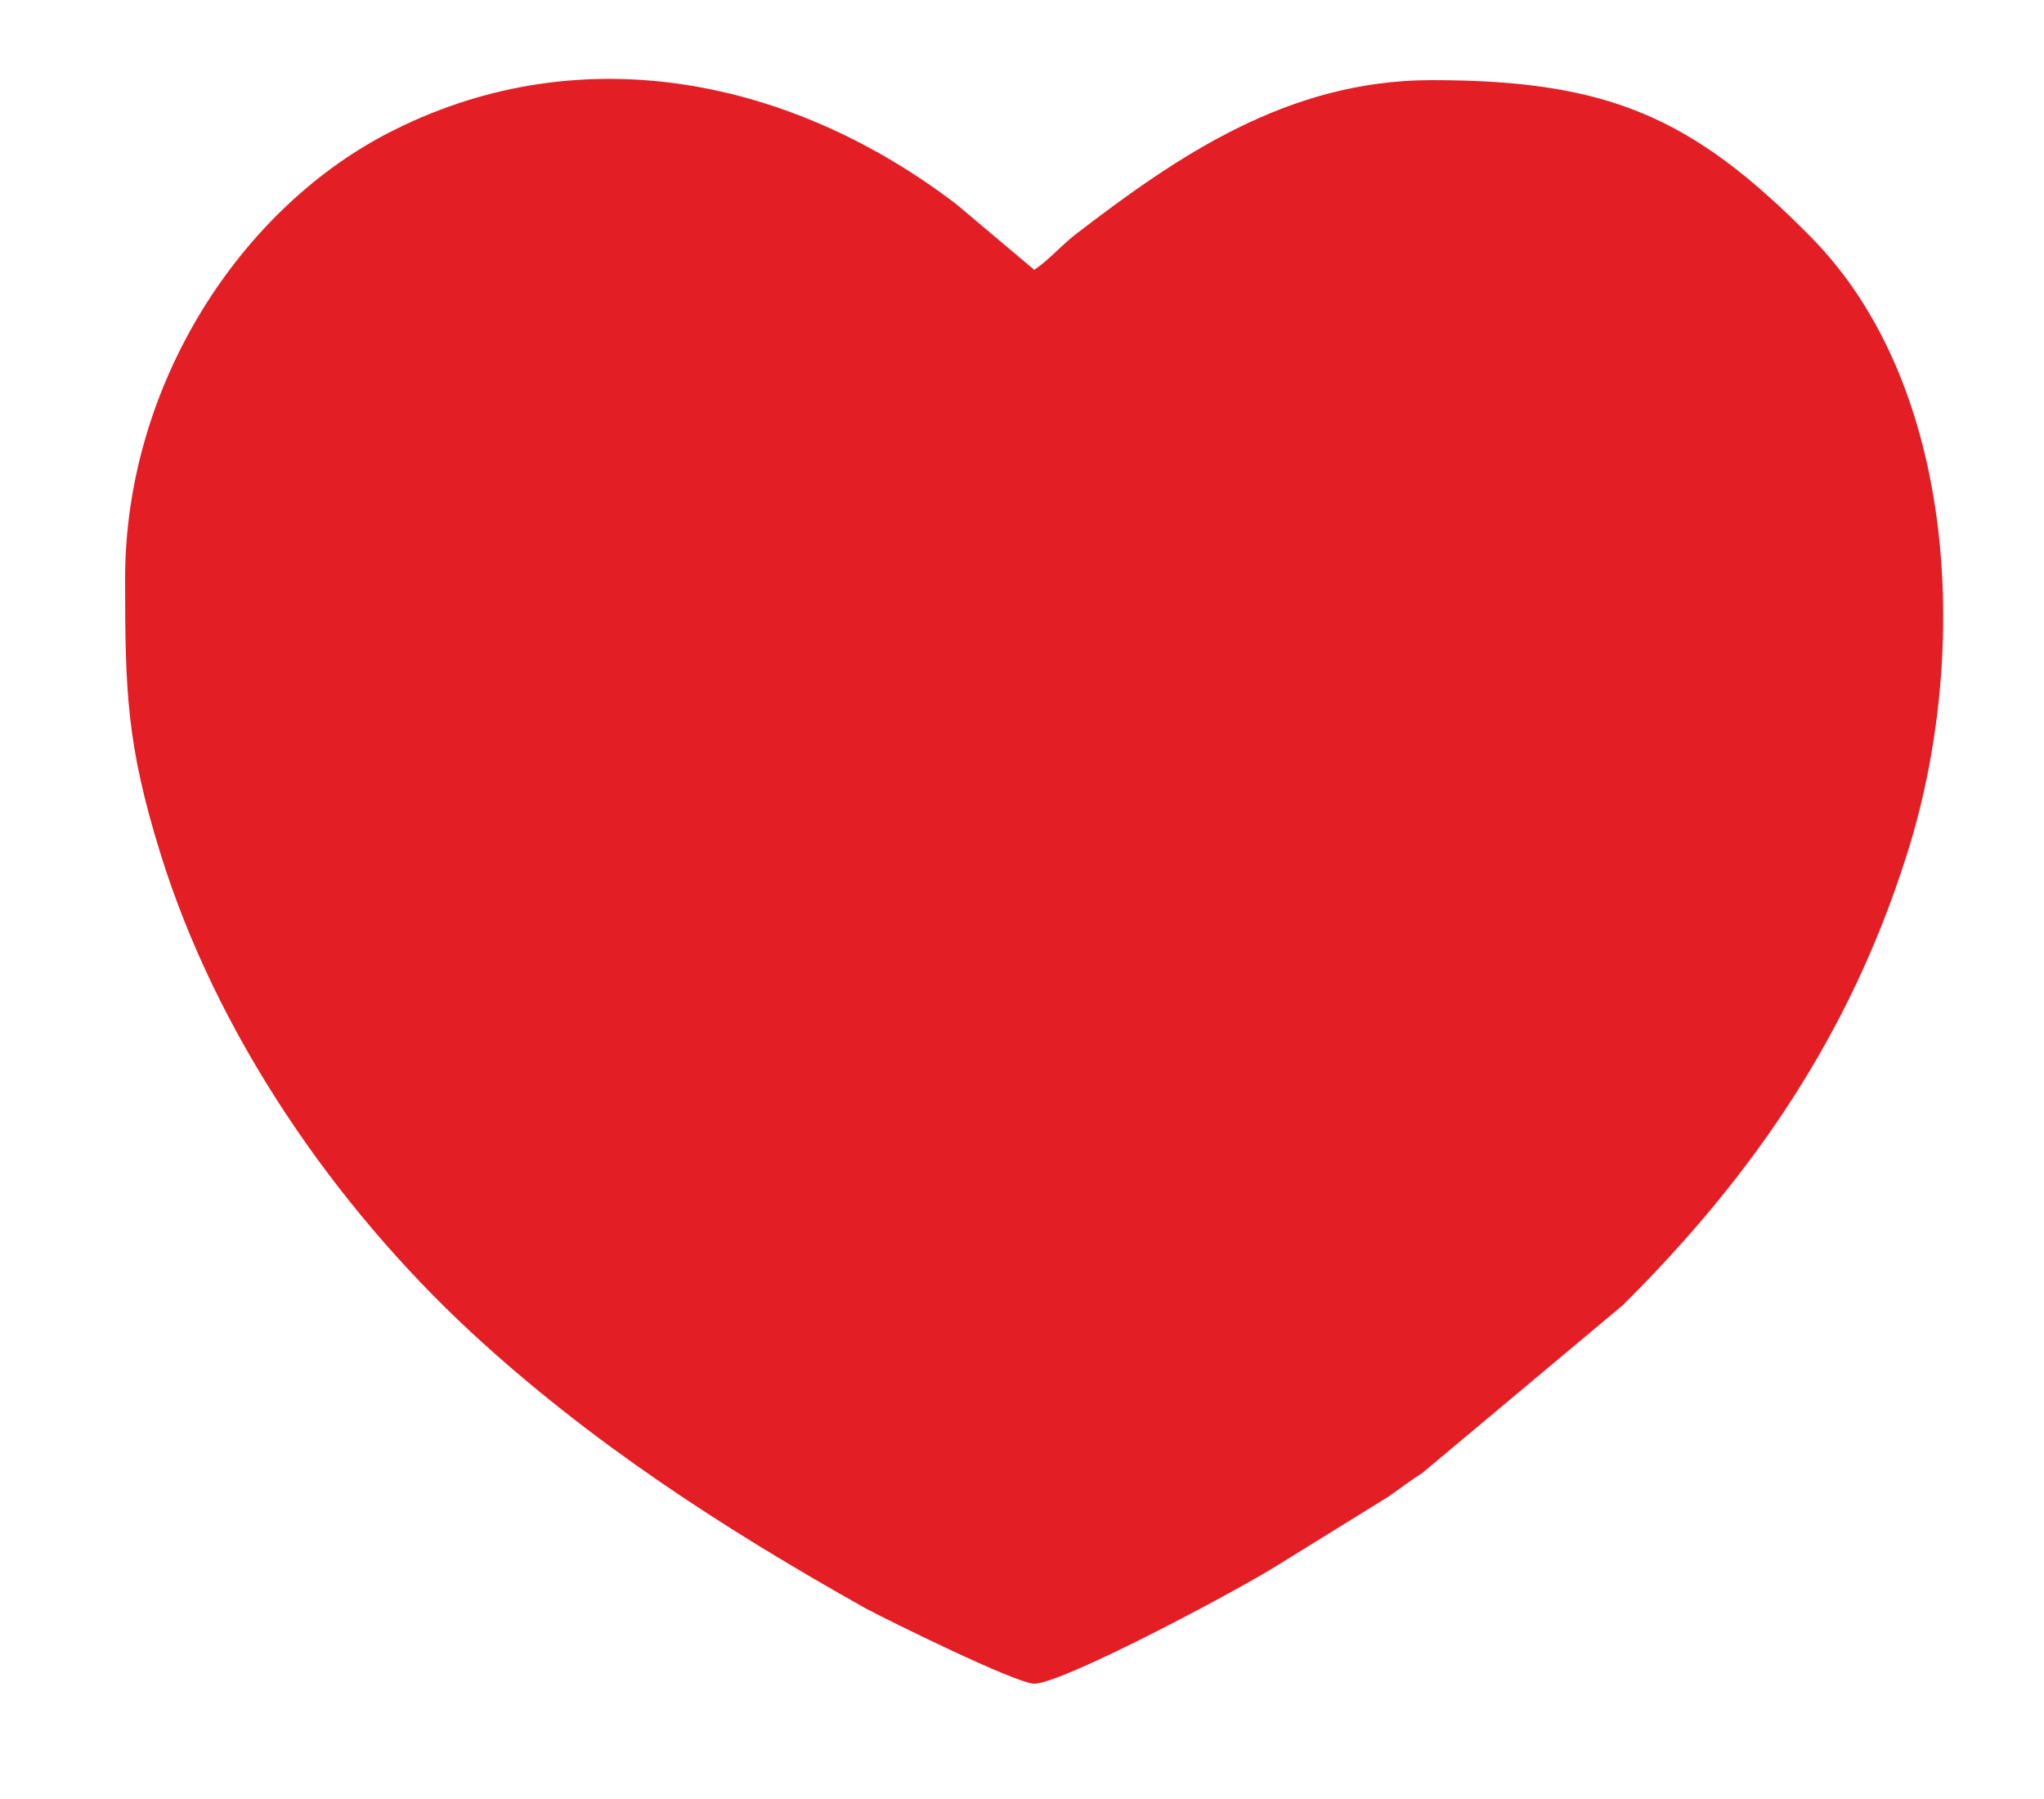
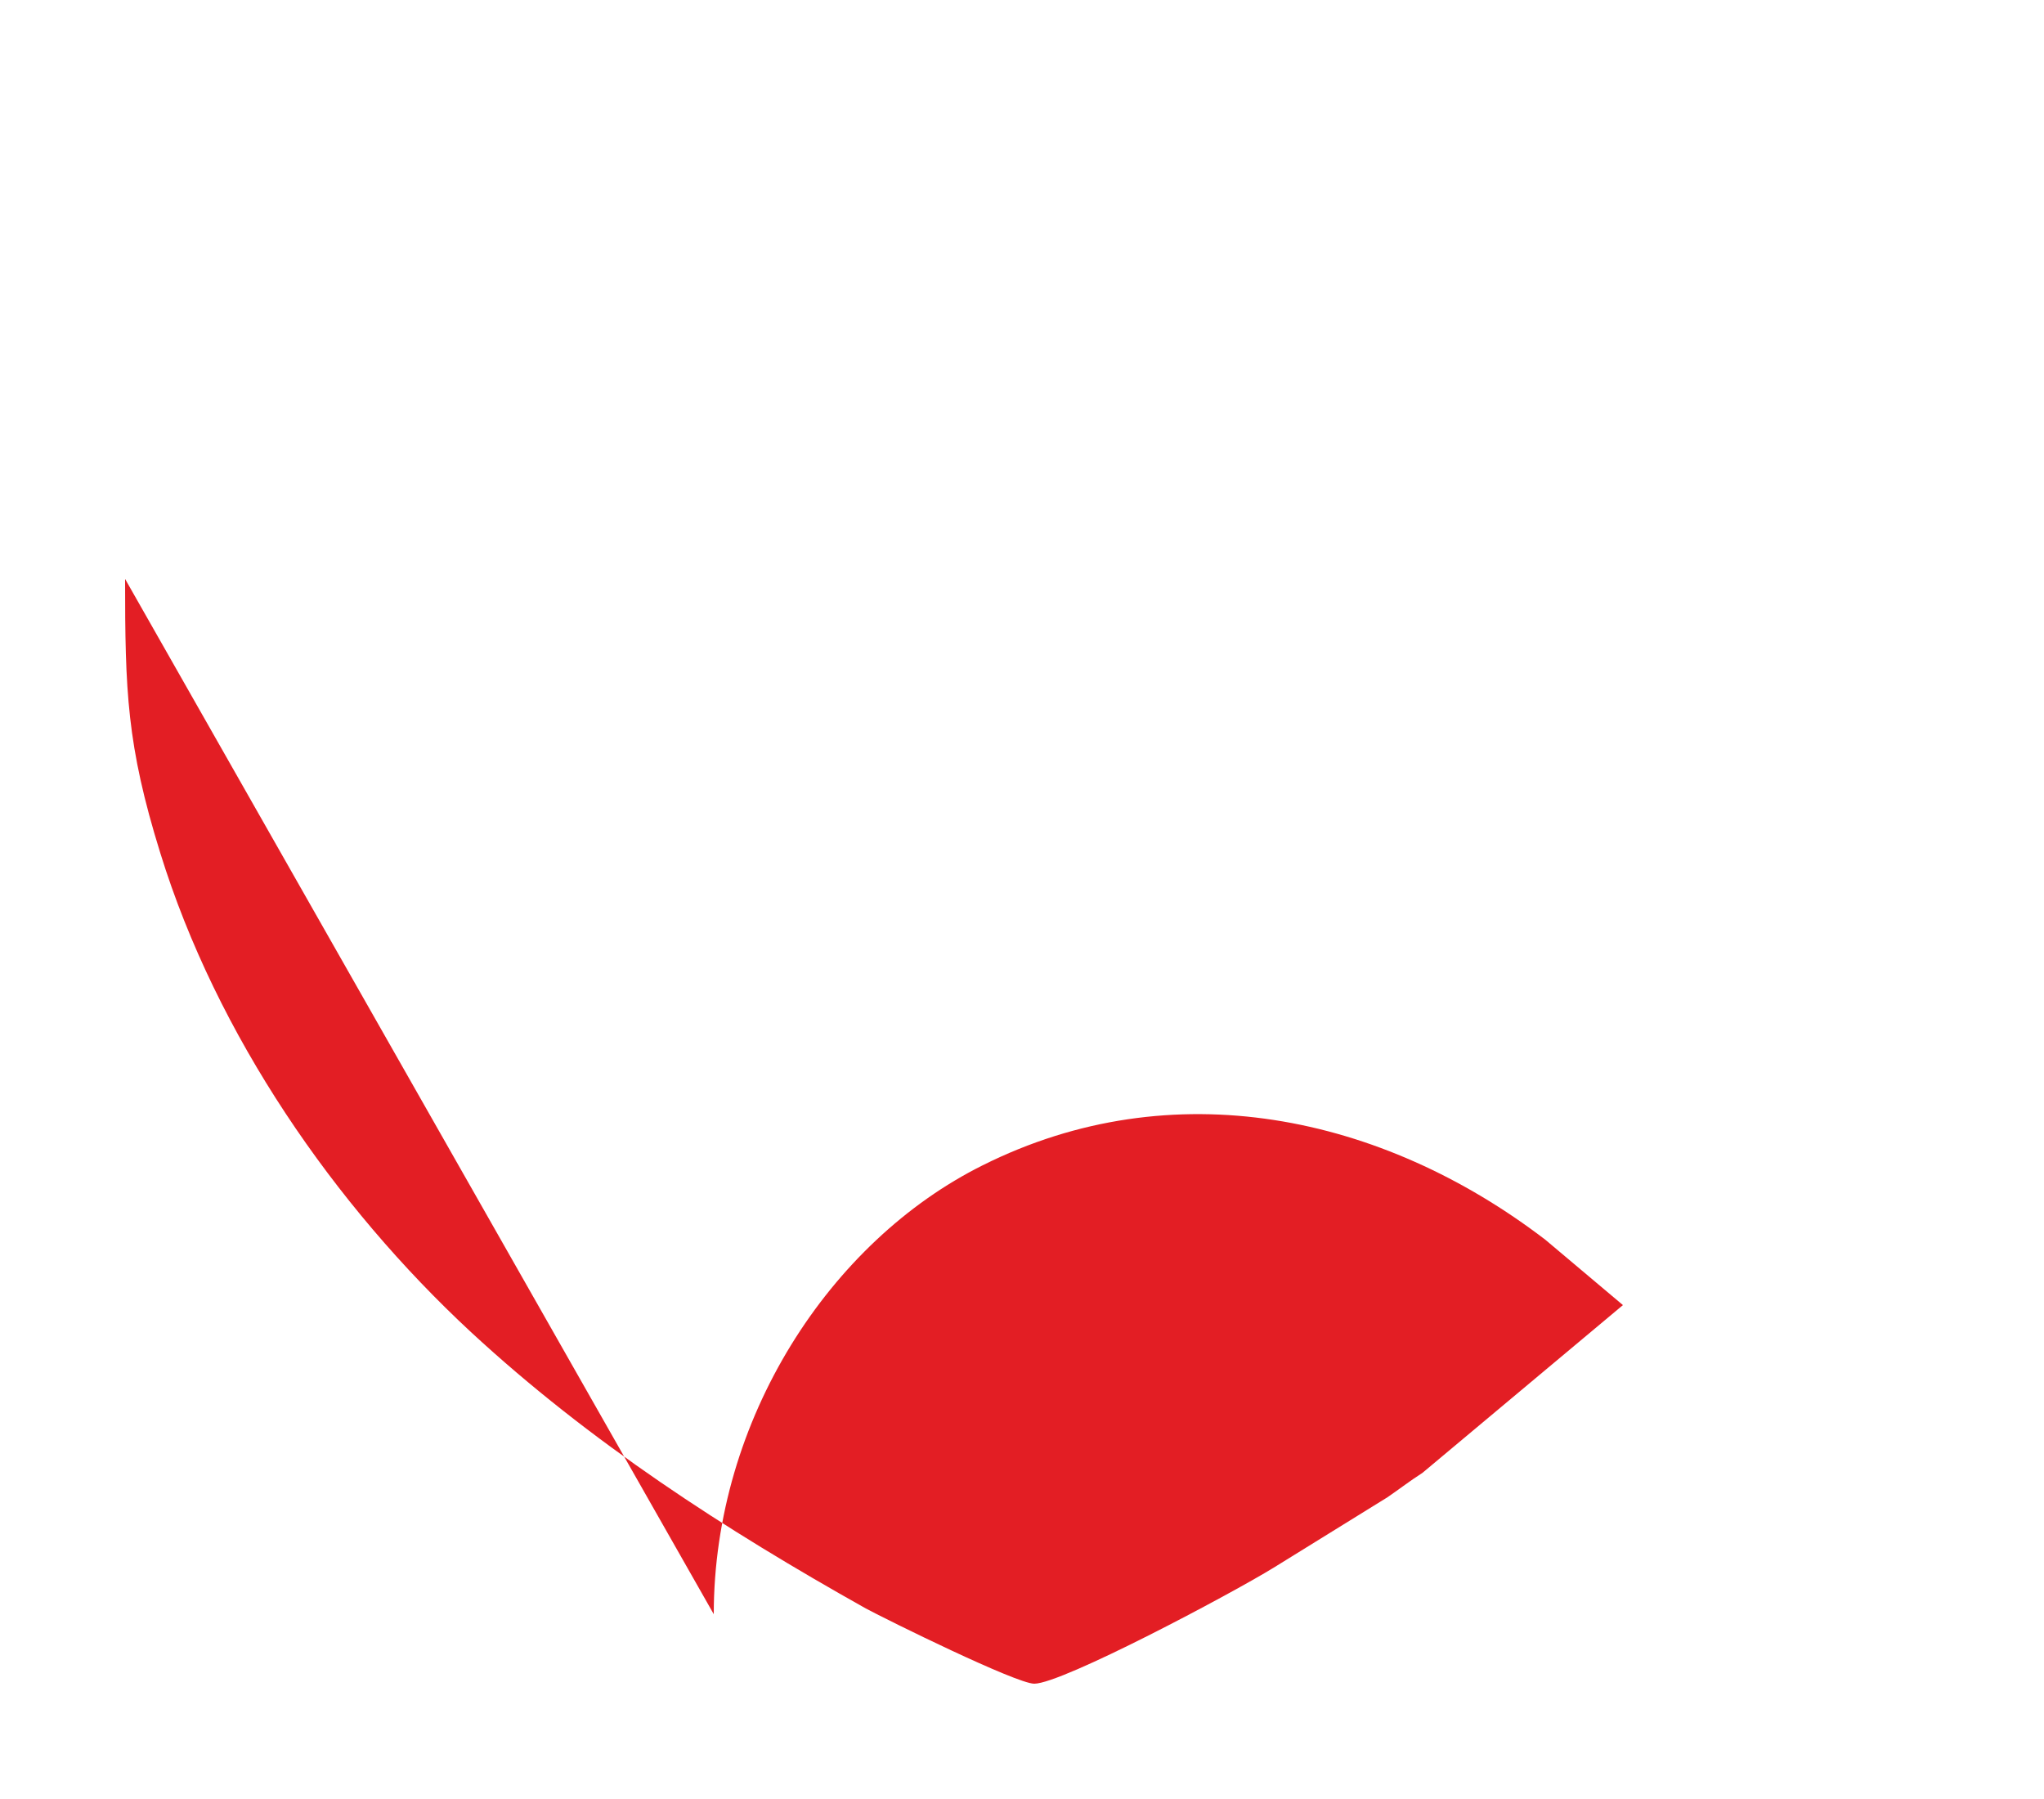
<svg xmlns="http://www.w3.org/2000/svg" xml:space="preserve" width="25px" height="22px" version="1.1" style="shape-rendering:geometricPrecision; text-rendering:geometricPrecision; image-rendering:optimizeQuality; fill-rule:evenodd; clip-rule:evenodd" viewBox="0 0 25 22">
  <defs>
    <style type="text/css">
   
    .fil0 {fill:#E31E24}
   
  </style>
  </defs>
  <g id="Слой_x0020_1">
-     <path class="fil0" d="M1.53 7.08c0,1.37 0.02,2.03 0.43,3.35 0.69,2.23 2.13,4.31 3.8,5.86 1.46,1.35 3.1,2.41 4.83,3.38 0.26,0.14 1.84,0.92 2.06,0.92 0.34,0 2.41,-1.1 2.93,-1.42l1.39 -0.86c0.16,-0.11 0.26,-0.19 0.43,-0.3l2.45 -2.05c1.6,-1.59 2.77,-3.31 3.46,-5.47 0.79,-2.44 0.65,-5.77 -1.17,-7.6 -1.45,-1.47 -2.49,-1.91 -4.63,-1.91 -1.76,0 -3.11,0.93 -4.36,1.89 -0.19,0.15 -0.31,0.3 -0.5,0.43l-0.95 -0.8c-2,-1.53 -4.56,-2.07 -6.88,-0.91 -1.87,0.93 -3.29,3.11 -3.29,5.49z" />
+     <path class="fil0" d="M1.53 7.08c0,1.37 0.02,2.03 0.43,3.35 0.69,2.23 2.13,4.31 3.8,5.86 1.46,1.35 3.1,2.41 4.83,3.38 0.26,0.14 1.84,0.92 2.06,0.92 0.34,0 2.41,-1.1 2.93,-1.42l1.39 -0.86c0.16,-0.11 0.26,-0.19 0.43,-0.3l2.45 -2.05l-0.95 -0.8c-2,-1.53 -4.56,-2.07 -6.88,-0.91 -1.87,0.93 -3.29,3.11 -3.29,5.49z" />
  </g>
</svg>